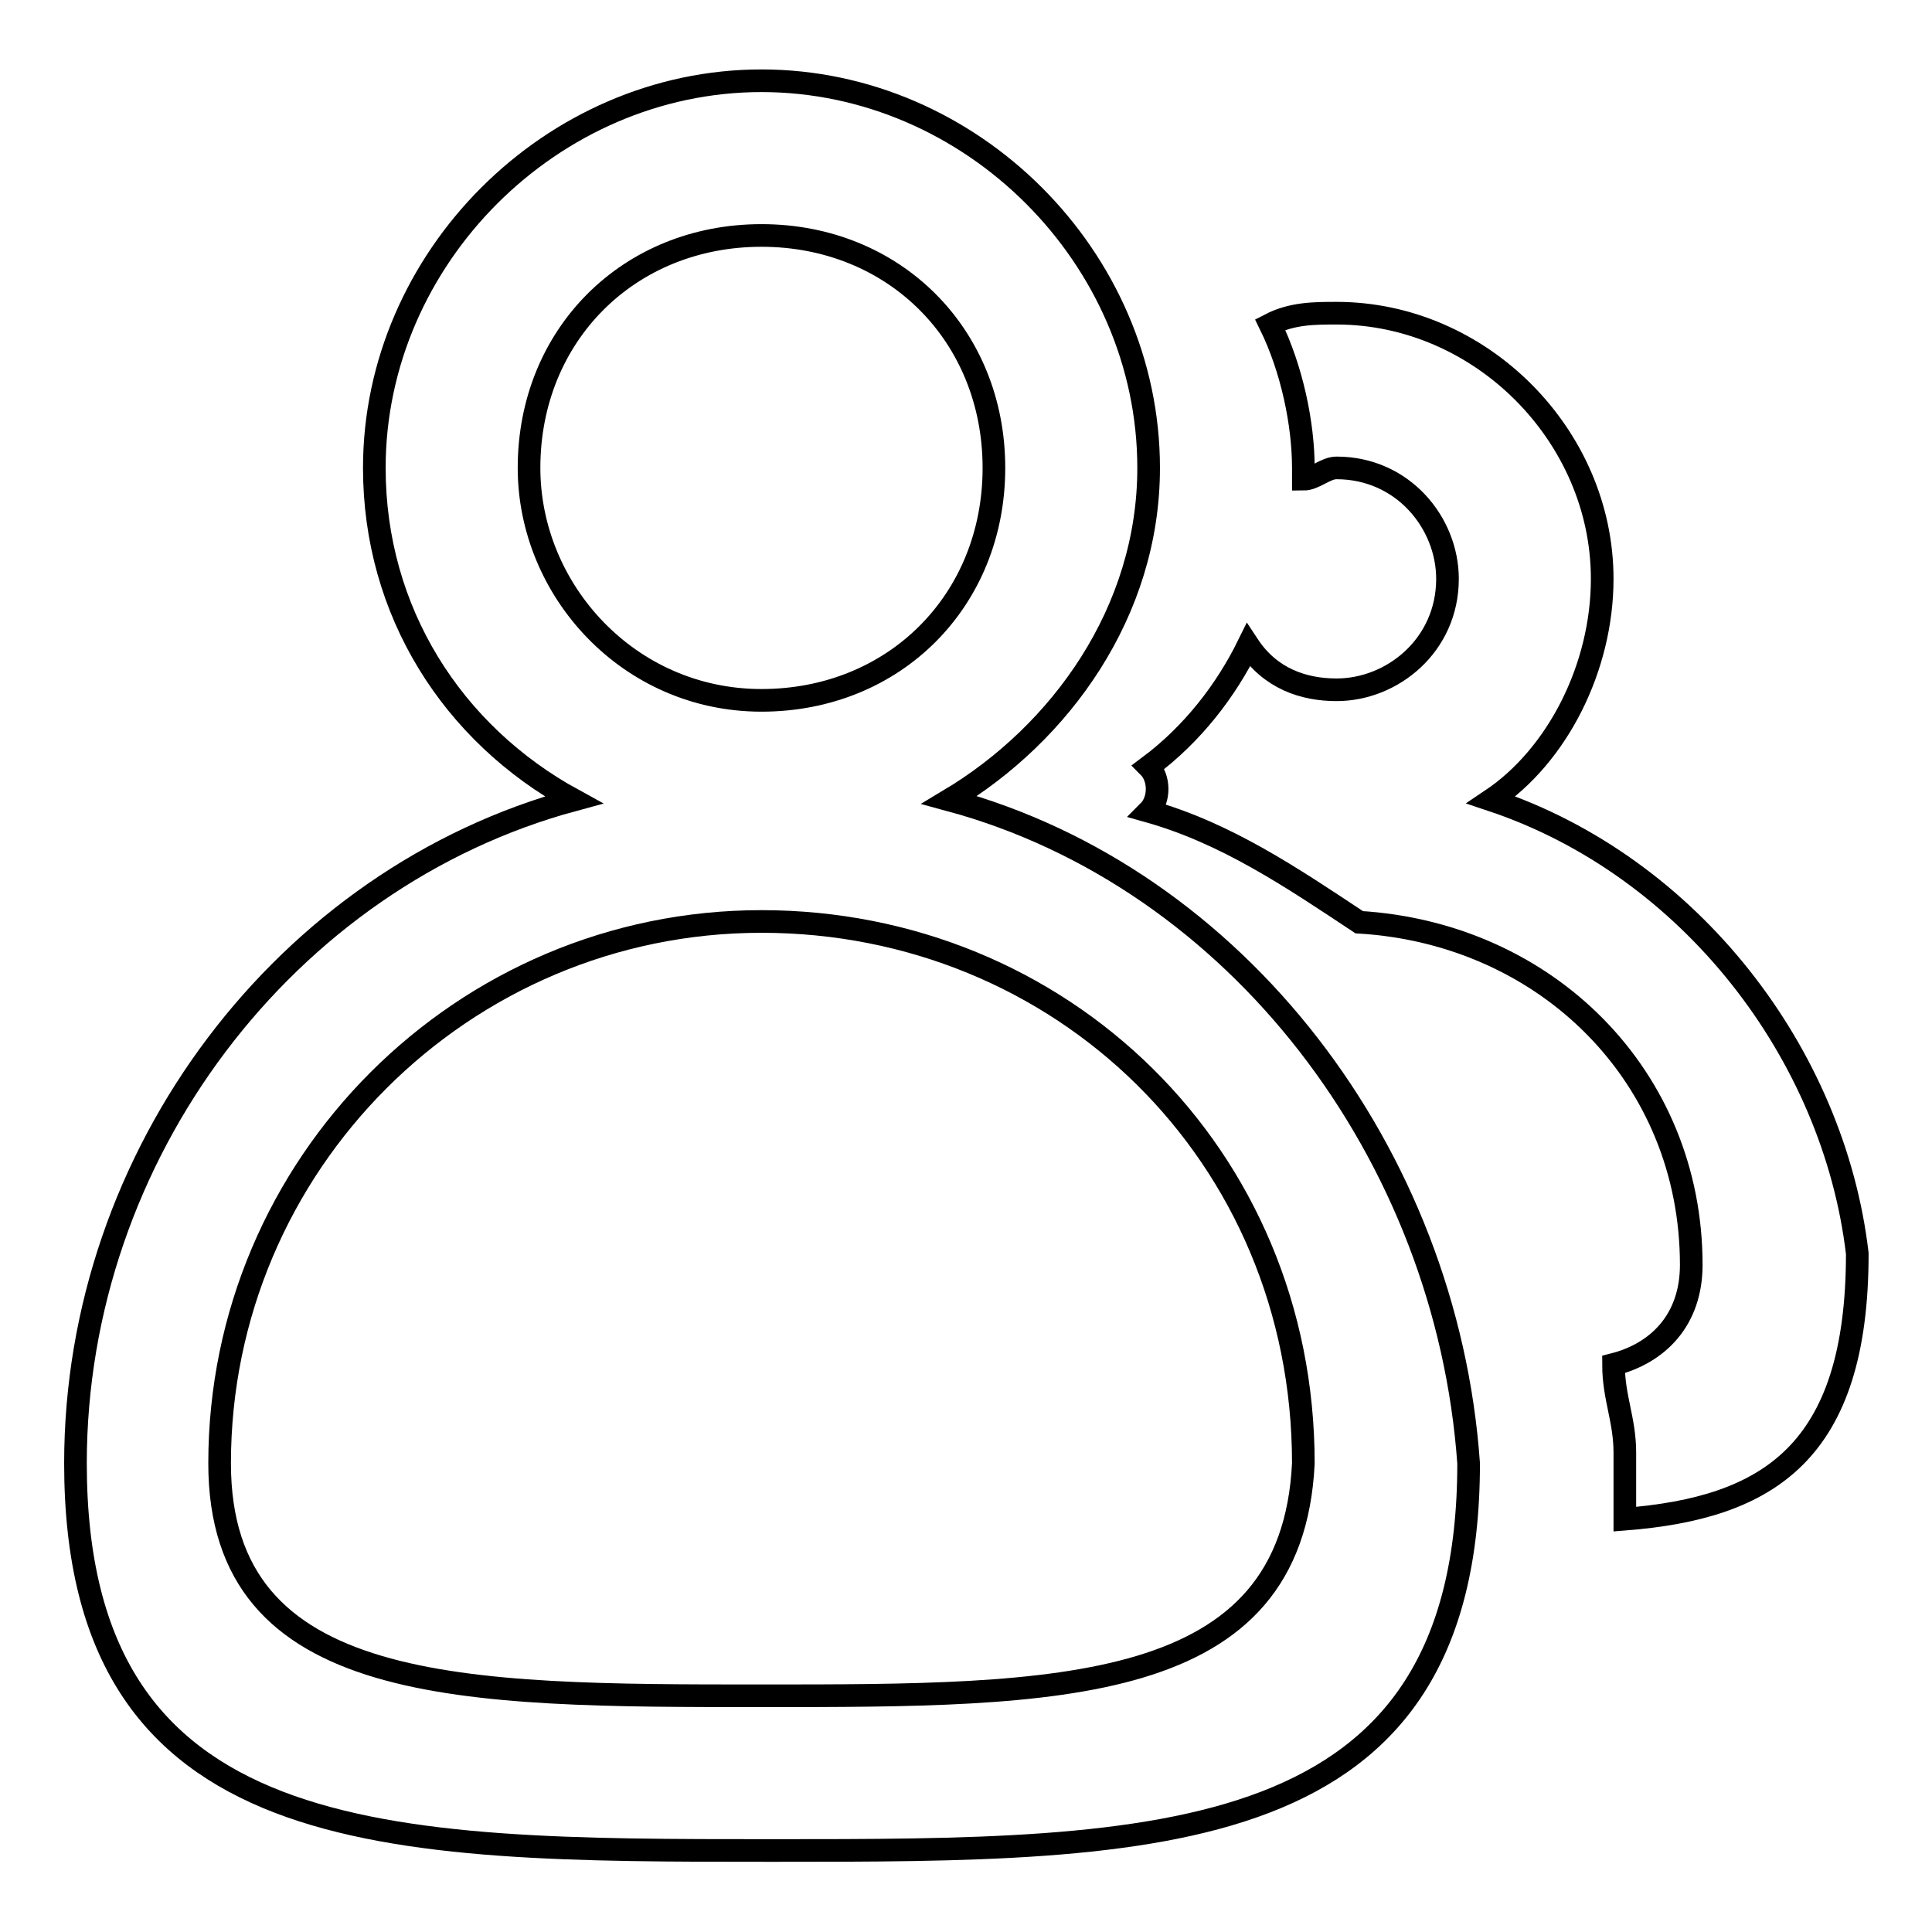
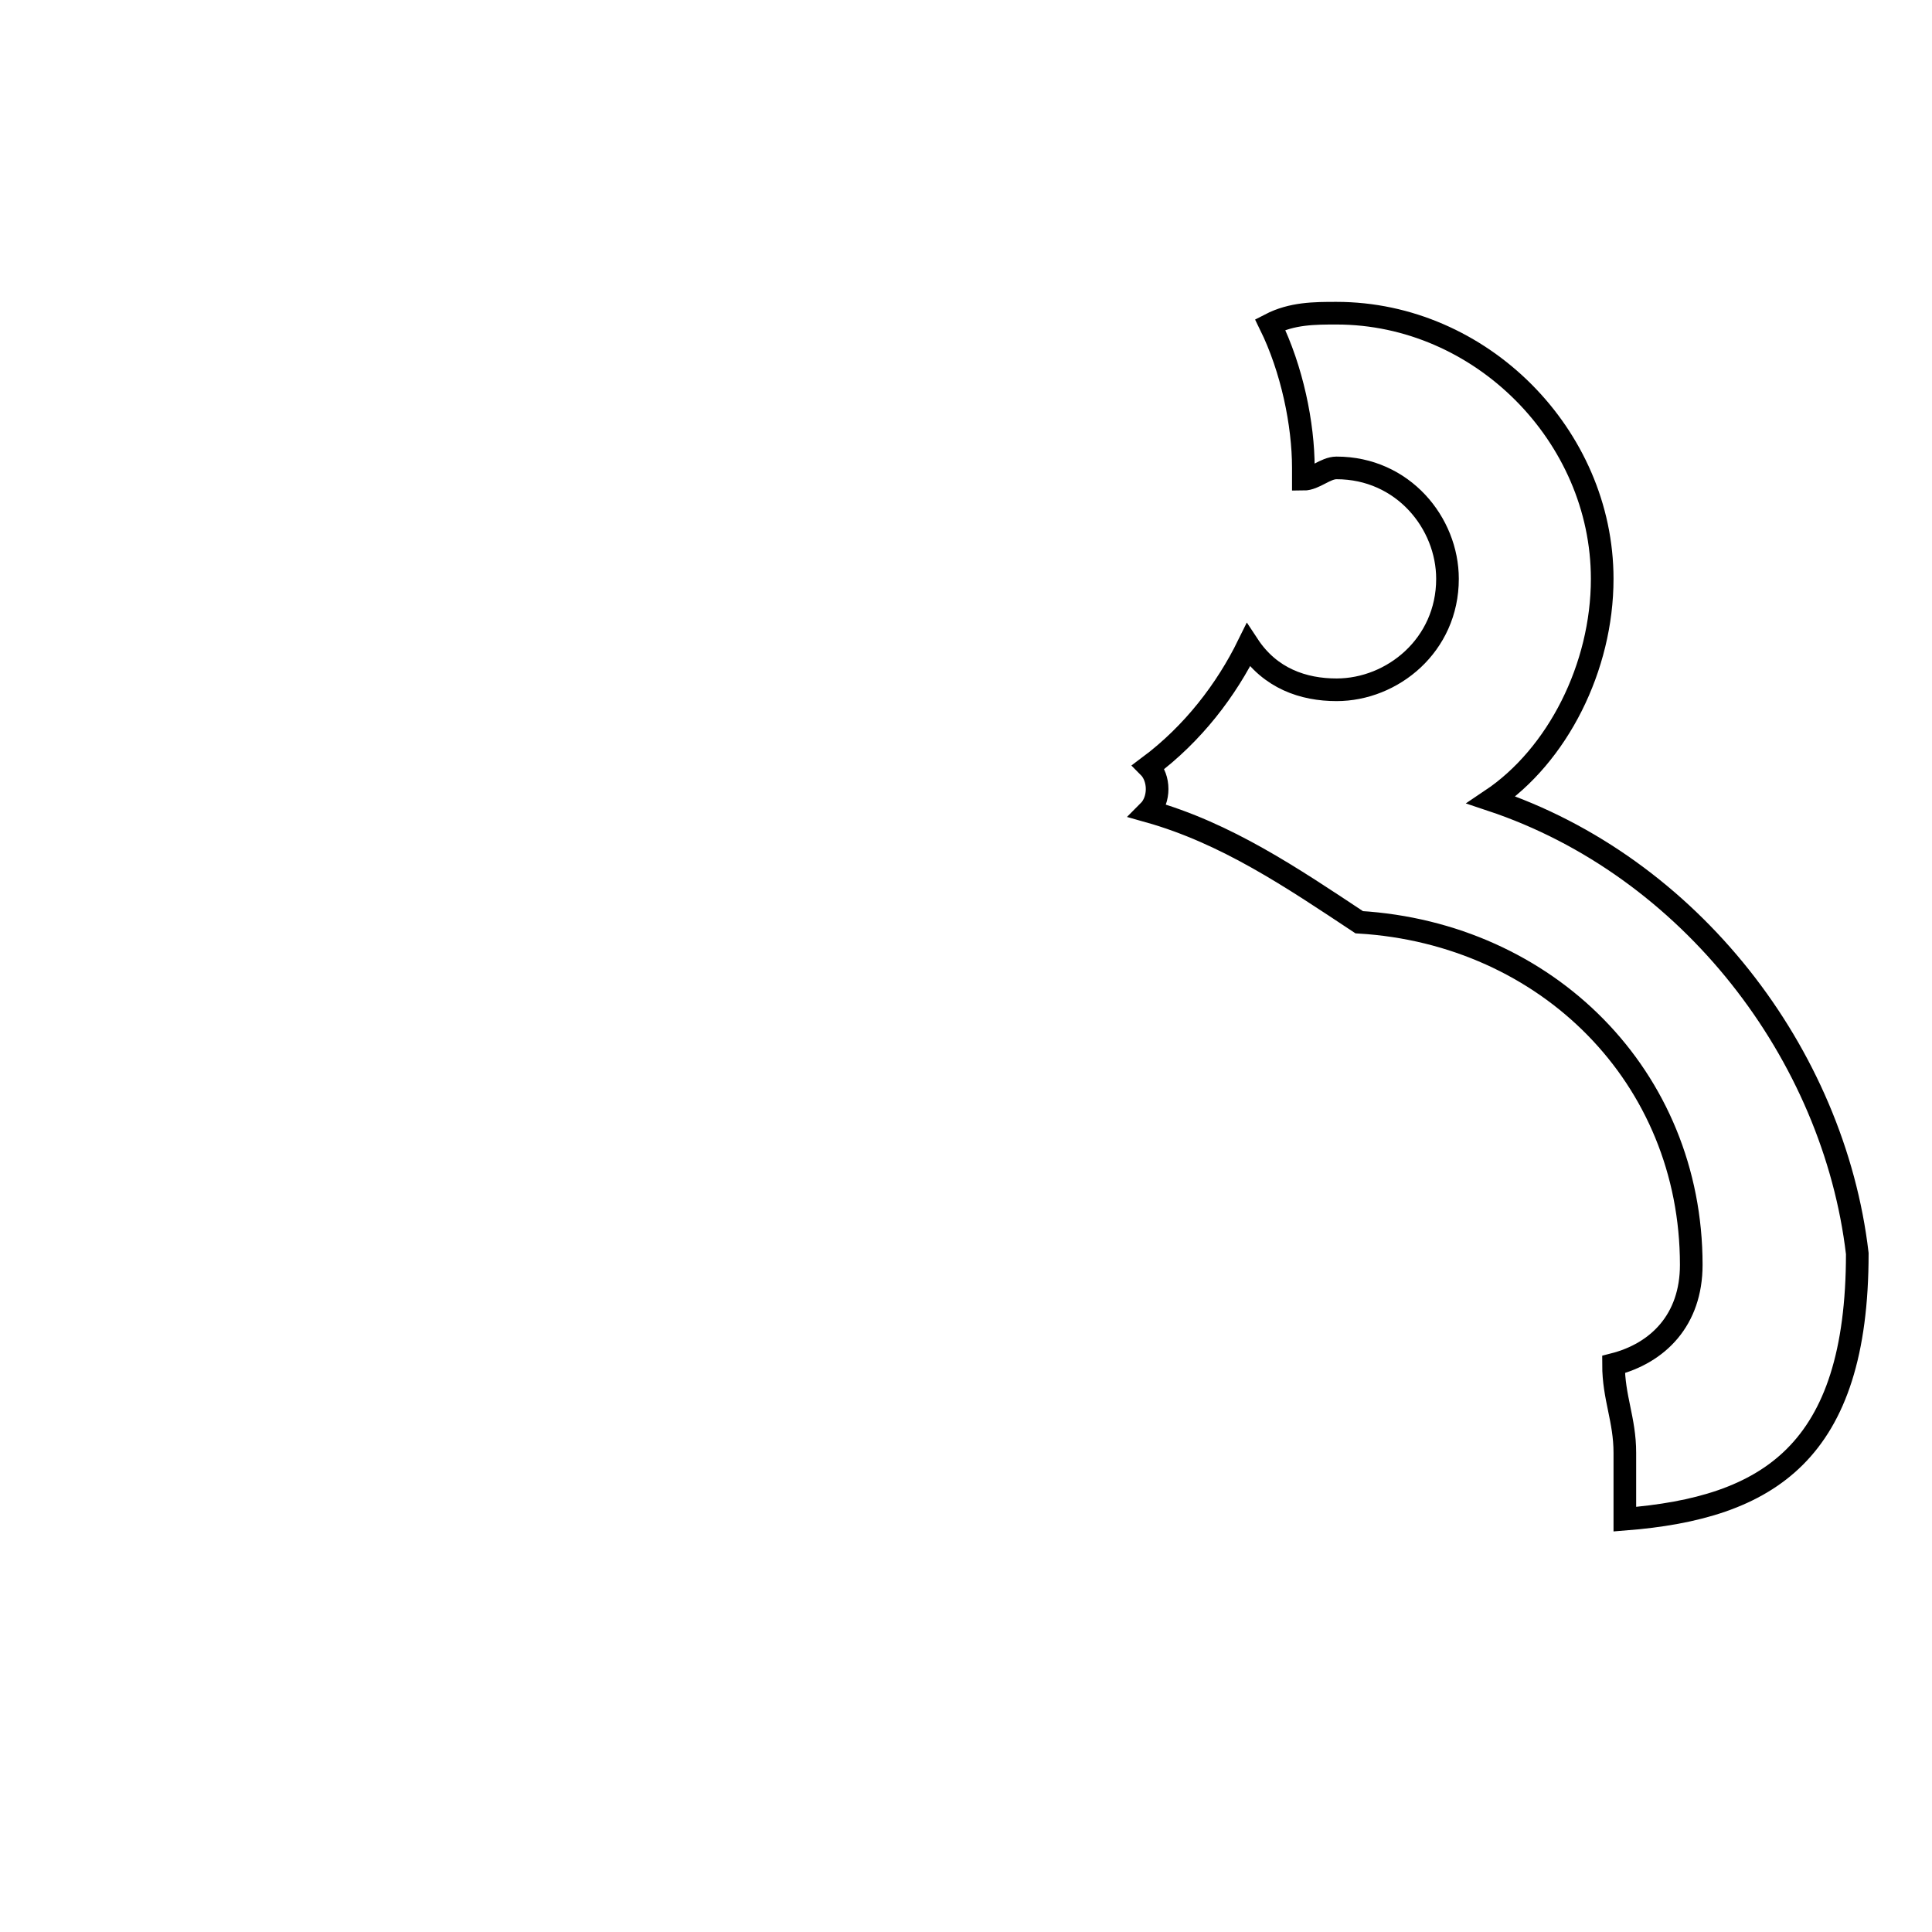
<svg xmlns="http://www.w3.org/2000/svg" version="1.1" x="0px" y="0px" viewBox="0 0 256 256" enable-background="new 0 0 256 256" xml:space="preserve">
  <g>
    <g>
      <path stroke-width="3" fill-opacity="0" stroke="#000000" d="M197.6,106c8.8-5.9,14.7-17.6,14.7-29.3c0-19-16.1-35.2-35.2-35.2c-2.9,0-5.9,0-8.8,1.5c2.9,5.9,4.4,13.2,4.4,19c0,0,0,0,0,1.5c1.5,0,2.9-1.5,4.4-1.5c8.8,0,14.7,7.3,14.7,14.7c0,8.8-7.3,14.7-14.7,14.7c-4.4,0-8.8-1.5-11.7-5.9c-2.9,5.9-7.3,11.7-13.2,16.1c1.5,1.5,1.5,4.4,0,5.9c10.3,2.9,19,8.8,27.9,14.7c24.9,1.5,44,20.5,44,45.4c0,7.3-4.4,11.7-10.3,13.2c0,4.4,1.5,7.3,1.5,11.7c0,2.9,0,5.9,0,8.8c19-1.5,30.8-8.8,30.8-35.2C243,139.7,224,114.8,197.6,106z" />
-       <path stroke-width="3" fill-opacity="0" stroke="#000000" d="M125.8,106c14.7-8.8,26.4-24.9,26.4-44c0-27.9-23.5-51.3-51.3-51.3c-27.8,0-51.3,23.5-51.3,51.3c0,19,10.3,35.2,26.4,44c-38.1,10.3-66,46.9-66,87.9c0,51.3,41,51.3,92.3,51.3c51.3,0,92.3,0,92.3-51.3C191.7,152.9,163.9,116.3,125.8,106z M70.1,62c0-17.6,13.2-30.8,30.8-30.8s30.8,13.2,30.8,30.8s-13.2,30.8-30.8,30.8C83.3,92.8,70.1,78.2,70.1,62z M100.9,224.7c-39.6,0-71.8,0-71.8-30.8c0-39.6,32.2-71.8,71.8-71.8c39.6,0,71.8,30.8,71.8,71.8C171.2,224.7,140.4,224.7,100.9,224.7z" />
    </g>
  </g>
</svg>